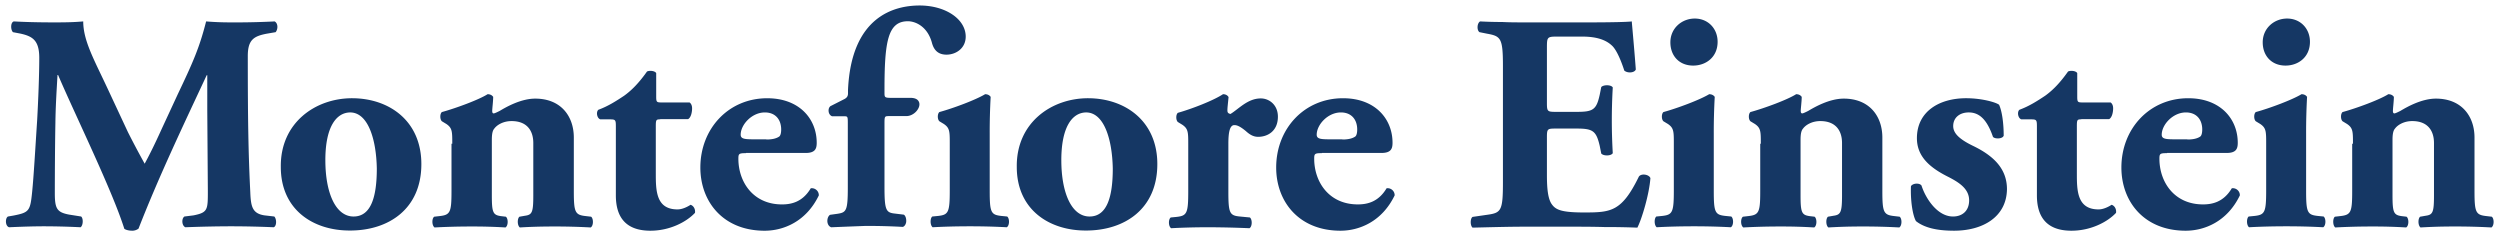
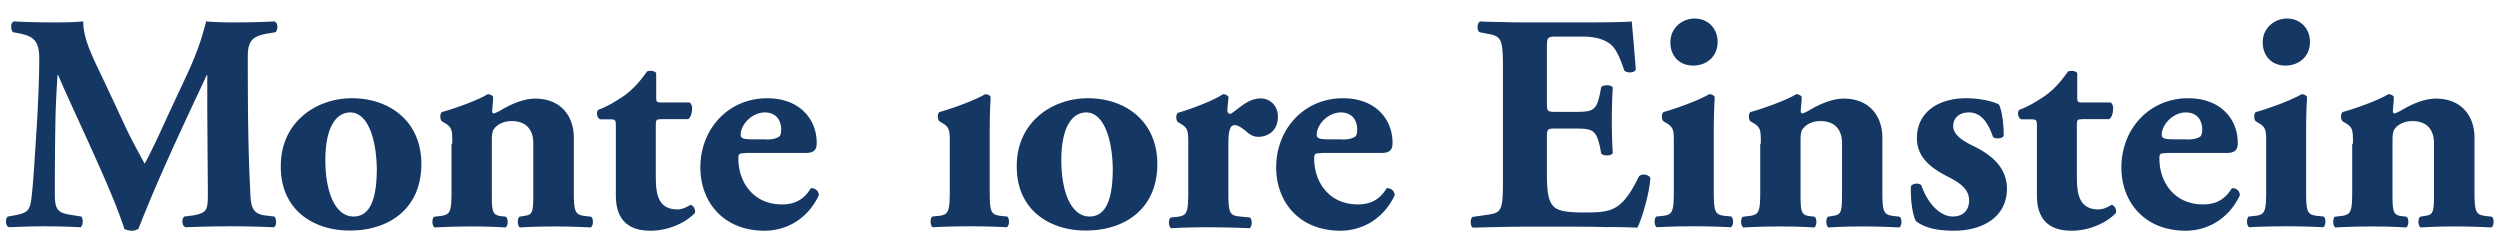
<svg xmlns="http://www.w3.org/2000/svg" width="222" height="21" viewBox="0 0 222 21" fill="none">
  <path d="M1.151 2.857c-.222-.221-.222-.886.085-.955.938.052 2.114.086 3.461.086.904 0 1.705 0 2.694-.086 0 1.705.955 3.376 2.166 5.968l1.807 3.87a80.239 80.239 0 0 0 1.483 2.797c.359-.665.802-1.518 1.535-3.138l1.398-3.017c1.347-2.83 1.927-4.127 2.524-6.48 1.261.103 2.114.086 2.932.086.904 0 2.166-.034 3.154-.086.308.171.308.682.086.955l-.802.137c-1.125.221-1.67.528-1.67 1.978 0 5.66.05 8.627.221 12.088.051 1.262.17 1.893 1.245 2.063l.886.103c.222.221.222.852-.05.954a89.958 89.958 0 0 0-3.786-.085c-1.227 0-2.745.034-4.058.085-.324-.136-.358-.767-.085-.954l.818-.103c1.262-.256 1.262-.494 1.262-2.165l-.051-7.144V6.677h-.051c-2.046 4.382-4.246 8.985-6.053 13.623a.912.912 0 0 1-.546.187c-.255 0-.545-.05-.716-.17-1.074-3.41-4.348-10.077-5.882-13.658h-.051c-.103 1.79-.17 2.865-.188 4.28-.034 1.79-.051 4.536-.051 6.19 0 1.38.17 1.721 1.262 1.926l1.074.17c.221.188.17.819-.051.955a67.81 67.81 0 0 0-3.24-.085c-.886 0-2.012.034-3.103.085-.358-.102-.358-.818-.102-.954l.494-.086c1.398-.273 1.484-.409 1.654-2.114.136-1.347.273-3.734.443-6.343.103-1.841.188-4.058.188-5.541 0-1.569-.597-1.927-1.705-2.165l-.631-.12ZM28.892 14.23c0 2.881.904 4.996 2.506 4.996 1.569 0 2.063-1.79 2.063-4.263-.05-2.66-.801-4.979-2.37-4.979-1.21.017-2.2 1.245-2.2 4.246Zm-3.956.597c-.051-3.922 3.07-6.104 6.326-6.104s6.155 1.977 6.155 5.848c0 4.007-2.933 5.9-6.326 5.9-3.273.016-6.155-1.842-6.155-5.644ZM40.162 12.764c0-1.092 0-1.399-.529-1.757l-.392-.238c-.187-.17-.187-.665 0-.819 1.296-.358 3.274-1.091 4.058-1.585.222 0 .392.085.495.238 0 .392-.085 1.04-.085 1.245 0 .17.05.222.136.222.085 0 .358-.137.529-.222.596-.358 1.892-1.091 3.154-1.091 2.285 0 3.427 1.568 3.427 3.46v4.724c0 1.927.102 2.148 1.091 2.25l.444.052c.221.17.221.801-.035.955a57.923 57.923 0 0 0-3.324-.086c-1.092 0-2.166.034-2.967.086-.239-.171-.239-.802-.034-.955l.494-.086c.631-.085.733-.306.733-1.807v-4.655c0-1.074-.545-1.943-1.926-1.943-.768 0-1.313.358-1.535.665-.17.187-.221.528-.221 1.023v4.91c0 1.517.102 1.74.8 1.841l.444.052c.222.17.222.801-.034.955a47.916 47.916 0 0 0-3.052-.086c-1.16 0-2.285.034-3.24.086-.255-.171-.255-.802-.034-.955l.444-.051c.989-.103 1.09-.325 1.09-2.251v-4.177h.07ZM58.628 10.598c-.358 0-.393.034-.393.631v4.126c0 1.535 0 3.24 1.927 3.24.392 0 .819-.188 1.16-.41.272.086.443.393.392.717-.768.818-2.251 1.585-3.956 1.585-2.285 0-3.07-1.313-3.07-3.137v-6.121c0-.58-.033-.63-.528-.63h-.852c-.307-.103-.392-.666-.17-.853.852-.307 1.62-.802 2.284-1.245.495-.358 1.177-.938 2.03-2.148.187-.103.681-.086.818.136v2.063c0 .529.034.546.528.546h2.438c.137.102.222.273.222.528 0 .307-.085.802-.358.955h-2.472v.017ZM68.056 12.388c.392 0 .819-.05 1.126-.255.136-.086.187-.358.187-.631 0-.904-.528-1.518-1.449-1.518-1.16 0-2.148 1.091-2.148 1.978 0 .392.392.41 1.261.41h1.023v.016ZM66.25 13.6c-.63 0-.682.051-.682.494 0 2.064 1.313 4.058 3.87 4.058.768 0 1.808-.17 2.558-1.432a.625.625 0 0 1 .716.631c-1.125 2.336-3.154 3.137-4.808 3.137-3.717 0-5.712-2.608-5.712-5.61 0-3.46 2.507-6.154 5.934-6.154 2.864 0 4.398 1.841 4.398 3.955 0 .529-.136.904-.988.904h-5.286v.017ZM87.886 16.924c0 1.927.102 2.148 1.023 2.25l.528.052c.222.17.222.801-.034.954a60.908 60.908 0 0 0-3.29-.085c-1.228 0-2.387.034-3.291.085-.239-.17-.239-.801-.034-.954l.528-.052c.904-.102 1.023-.323 1.023-2.25v-4.16c0-1.092 0-1.399-.528-1.757l-.392-.238c-.188-.17-.188-.665 0-.819 1.296-.358 3.24-1.091 4.058-1.585.221 0 .392.085.494.238a56.86 56.86 0 0 0-.085 3.274v5.047ZM94.246 14.23c0 2.881.903 4.996 2.506 4.996 1.569 0 2.063-1.79 2.063-4.263-.051-2.66-.801-4.979-2.37-4.979-1.21.017-2.2 1.245-2.2 4.246Zm-3.956.597c-.051-3.922 3.07-6.104 6.326-6.104 3.24 0 6.155 1.977 6.155 5.848 0 4.007-2.933 5.9-6.326 5.9-3.256.016-6.155-1.842-6.155-5.644ZM105.516 12.832c0-1.091 0-1.398-.529-1.756l-.392-.24c-.187-.17-.187-.664 0-.818 1.262-.358 3.154-1.09 4.007-1.653.222 0 .392.085.494.255-.051.546-.102.938-.102 1.177 0 .187.051.273.273.324.75-.46 1.534-1.381 2.694-1.381.75 0 1.517.58 1.517 1.62 0 1.261-.886 1.79-1.756 1.79-.392 0-.716-.17-1.074-.495-.631-.528-.887-.545-1.04-.545-.392 0-.529.596-.529 1.654v4.228c0 1.927.103 2.148 1.023 2.234l.887.085c.222.17.222.801-.034.955a90.72 90.72 0 0 0-3.717-.086c-1.125 0-2.336.035-3.24.086-.255-.17-.255-.802-.034-.955l.529-.051c.904-.103 1.023-.324 1.023-2.25v-4.178ZM119.207 12.388c.392 0 .819-.05 1.126-.255.136-.086.187-.358.187-.631 0-.904-.528-1.518-1.449-1.518-1.16 0-2.148 1.091-2.148 1.978 0 .392.392.41 1.261.41h1.023v.016Zm-1.824 1.211c-.631 0-.682.051-.682.494 0 2.064 1.313 4.058 3.87 4.058.768 0 1.808-.17 2.558-1.432a.625.625 0 0 1 .716.631c-1.125 2.336-3.154 3.137-4.808 3.137-3.717 0-5.712-2.608-5.712-5.61 0-3.46 2.506-6.154 5.933-6.154 2.865 0 4.399 1.841 4.399 3.955 0 .529-.136.904-.988.904h-5.286v.017ZM137.366 9.115c0 .767.034.818.767.818h1.893c1.432 0 1.739-.187 2.029-1.517l.136-.682c.188-.222.887-.222 1.023.034a51.078 51.078 0 0 0-.085 2.915c0 1.04.034 2.03.085 2.916-.136.256-.818.273-1.023.034l-.136-.682c-.307-1.313-.597-1.535-2.029-1.535h-1.893c-.75 0-.767.035-.767.853v3.274c0 1.261.102 2.148.443 2.608.358.495.887.716 2.882.716 2.387 0 3.324-.085 4.842-3.188.222-.307.904-.188 1.023.136-.102 1.433-.767 3.65-1.159 4.4a66.246 66.246 0 0 0-2.882-.052c-1.091-.034-2.336-.034-3.461-.034h-3.564c-1.313 0-2.659.034-4.723.085-.221-.17-.221-.818 0-.954l1.296-.188c1.245-.17 1.398-.358 1.398-2.881V5.909c0-2.506-.17-2.694-1.398-2.915l-.682-.137c-.256-.17-.221-.801.051-.955a38.29 38.29 0 0 0 1.978.052c.665.034 1.313.034 1.978.034h5.831c1.756 0 3.325-.034 3.683-.086.034.444.222 2.422.358 4.263-.102.307-.733.358-1.023.102-.307-.954-.682-1.79-1.04-2.165-.528-.529-1.347-.853-2.694-.853h-2.233c-.904 0-.904.052-.904 1.075v4.79ZM152.524 3.71c0 1.398-1.075 2.114-2.166 2.114-1.262 0-2.029-.887-2.029-2.063 0-1.262 1.023-2.114 2.166-2.114 1.193 0 2.029.903 2.029 2.063Zm-.341 13.214c0 1.927.102 2.148 1.023 2.25l.528.052c.222.17.222.8-.034.954a60.804 60.804 0 0 0-3.291-.085c-1.227 0-2.387.034-3.29.085-.239-.17-.239-.801-.034-.954l.528-.052c.904-.102 1.023-.323 1.023-2.25v-4.16c0-1.092 0-1.399-.528-1.757l-.393-.238c-.187-.17-.187-.665 0-.819 1.296-.358 3.24-1.091 4.058-1.585.222 0 .393.085.495.238a57.079 57.079 0 0 0-.085 3.274v5.047ZM156.36 12.764c0-1.092 0-1.399-.529-1.757l-.392-.238c-.187-.17-.187-.665 0-.819 1.296-.358 3.274-1.091 4.058-1.585.222 0 .392.085.495.238 0 .392-.086 1.04-.086 1.245 0 .17.052.222.137.222.085 0 .358-.137.528-.222.597-.358 1.893-1.091 3.155-1.091 2.284 0 3.427 1.568 3.427 3.46v4.724c0 1.927.102 2.148 1.091 2.25l.443.052c.222.17.222.801-.034.955a57.912 57.912 0 0 0-3.325-.086 49.06 49.06 0 0 0-2.966.086c-.239-.171-.239-.802-.035-.955l.495-.086c.631-.085.75-.306.75-1.807v-4.655c0-1.074-.545-1.943-1.927-1.943-.767 0-1.312.358-1.534.665-.171.187-.222.528-.222 1.023v4.91c0 1.517.103 1.74.802 1.841l.443.052c.222.17.222.801-.034.955a47.925 47.925 0 0 0-3.052-.086c-1.16 0-2.285.034-3.24.086-.255-.171-.255-.802-.034-.955l.444-.051c.988-.103 1.091-.325 1.091-2.251v-4.177h.051ZM170.137 19.635c-.307-.546-.495-1.876-.444-3.103.171-.273.767-.307.938-.052.358 1.126 1.398 2.746 2.796 2.746.819 0 1.432-.495 1.432-1.433 0-1.023-.886-1.585-1.807-2.063-1.654-.818-2.83-1.807-2.83-3.461 0-2.387 2.012-3.546 4.365-3.546 1.398 0 2.642.358 2.932.58.273.596.409 1.704.409 2.744-.102.307-.801.307-.954.103-.546-1.586-1.245-2.166-2.149-2.166-.801 0-1.381.46-1.381 1.21 0 .632.529 1.16 1.756 1.757 1.876.904 3.018 2.063 3.018 3.853-.034 2.439-2.114 3.683-4.706 3.683-1.534 0-2.642-.272-3.375-.852ZM184.817 10.598c-.358 0-.392.034-.392.631v4.126c0 1.535 0 3.24 1.926 3.24.392 0 .819-.188 1.16-.41.273.086.443.393.392.717-.767.818-2.251 1.585-3.956 1.585-2.284 0-3.069-1.313-3.069-3.137v-6.121c0-.58-.034-.63-.528-.63h-.853c-.307-.103-.392-.666-.17-.853.852-.307 1.619-.802 2.284-1.245.495-.358 1.177-.938 2.029-2.148.188-.103.682-.086.819.136v2.063c0 .529.034.546.528.546h2.439c.136.102.221.273.221.528 0 .307-.085.802-.358.955h-2.472v.017ZM194.246 12.388c.392 0 .818-.05 1.125-.255.136-.086.188-.358.188-.631 0-.904-.529-1.518-1.45-1.518-1.159 0-2.148 1.091-2.148 1.978 0 .392.392.41 1.262.41h1.023v.016Zm-1.808 1.211c-.631 0-.682.051-.682.494 0 2.064 1.313 4.058 3.871 4.058.767 0 1.807-.17 2.557-1.432a.625.625 0 0 1 .716.631c-1.125 2.336-3.154 3.137-4.808 3.137-3.717 0-5.712-2.608-5.712-5.61 0-3.46 2.507-6.154 5.934-6.154 2.864 0 4.399 1.841 4.399 3.955 0 .529-.137.904-.989.904h-5.286v.017ZM205.124 3.71c0 1.398-1.074 2.114-2.166 2.114-1.261 0-2.029-.887-2.029-2.063 0-1.262 1.023-2.114 2.166-2.114 1.193 0 2.029.903 2.029 2.063Zm-.341 13.214c0 1.927.102 2.148 1.023 2.25l.528.052c.222.17.222.8-.034.954a60.804 60.804 0 0 0-3.291-.085c-1.227 0-2.387.034-3.29.085-.239-.17-.239-.801-.034-.954l.528-.052c.904-.102 1.023-.323 1.023-2.25v-4.16c0-1.092 0-1.399-.528-1.757l-.392-.238c-.188-.17-.188-.665 0-.819 1.295-.358 3.239-1.091 4.057-1.585.222 0 .393.085.495.238a57.079 57.079 0 0 0-.085 3.274v5.047ZM208.943 12.764c0-1.092 0-1.399-.529-1.757l-.392-.238c-.187-.17-.187-.665 0-.819 1.296-.358 3.274-1.091 4.058-1.585.222 0 .392.085.495.238 0 .392-.085 1.04-.085 1.245 0 .17.051.222.136.222.085 0 .358-.137.528-.222.597-.358 1.893-1.091 3.155-1.091 2.285 0 3.427 1.568 3.427 3.46v4.724c0 1.927.102 2.148 1.091 2.25l.443.052c.222.17.222.801-.034.955a57.912 57.912 0 0 0-3.325-.086 49.06 49.06 0 0 0-2.966.086c-.239-.171-.239-.802-.034-.955l.494-.086c.631-.085.733-.306.733-1.807v-4.655c0-1.074-.545-1.943-1.926-1.943-.768 0-1.313.358-1.535.665-.17.187-.222.528-.222 1.023v4.91c0 1.517.103 1.74.802 1.841l.443.052c.222.17.222.801-.034.955a47.925 47.925 0 0 0-3.052-.086c-1.159 0-2.285.034-3.24.086-.238-.171-.238-.802-.034-.955l.444-.051c.989-.103 1.091-.325 1.091-2.251v-4.177h.068Z" fill="#153764" />
-   <path d="M73.82 20.18c-.018 0-.035 0-.052-.017-.153-.068-.255-.221-.29-.426-.034-.239.035-.494.188-.63a.13.13 0 0 1 .068-.035l.614-.085c.818-.12.938-.273.938-2.387v-5.576c0-.699 0-.699-.358-.699h-1.006c-.017 0-.051 0-.069-.017-.153-.068-.255-.238-.272-.426-.017-.188.034-.358.17-.46 0 0 .017-.017.034-.017l1.21-.614c.222-.12.308-.273.308-.495V7.99c.29-6.53 4.109-7.502 6.36-7.502 2.301 0 4.092 1.21 4.092 2.762 0 1.04-.87 1.603-1.705 1.603-.682 0-1.109-.34-1.296-1.057-.41-1.5-1.518-1.91-2.132-1.91-1.79 0-2.08 1.808-2.08 6.104v.222c0 .41 0 .477.563.477h1.74c.255 0 .46.052.596.154a.517.517 0 0 1 .204.426c0 .46-.545 1.04-1.159 1.04h-1.5c-.444 0-.444 0-.444.733v5.542c0 2.131.137 2.302.972 2.387l.7.085a.13.13 0 0 1 .085.034c.17.17.187.444.17.631-.034.188-.12.341-.256.41-.017.016-.05.016-.068.016a57.164 57.164 0 0 0-3.29-.085c-.87.034-1.808.068-3.036.12Z" fill="#153764" />
</svg>